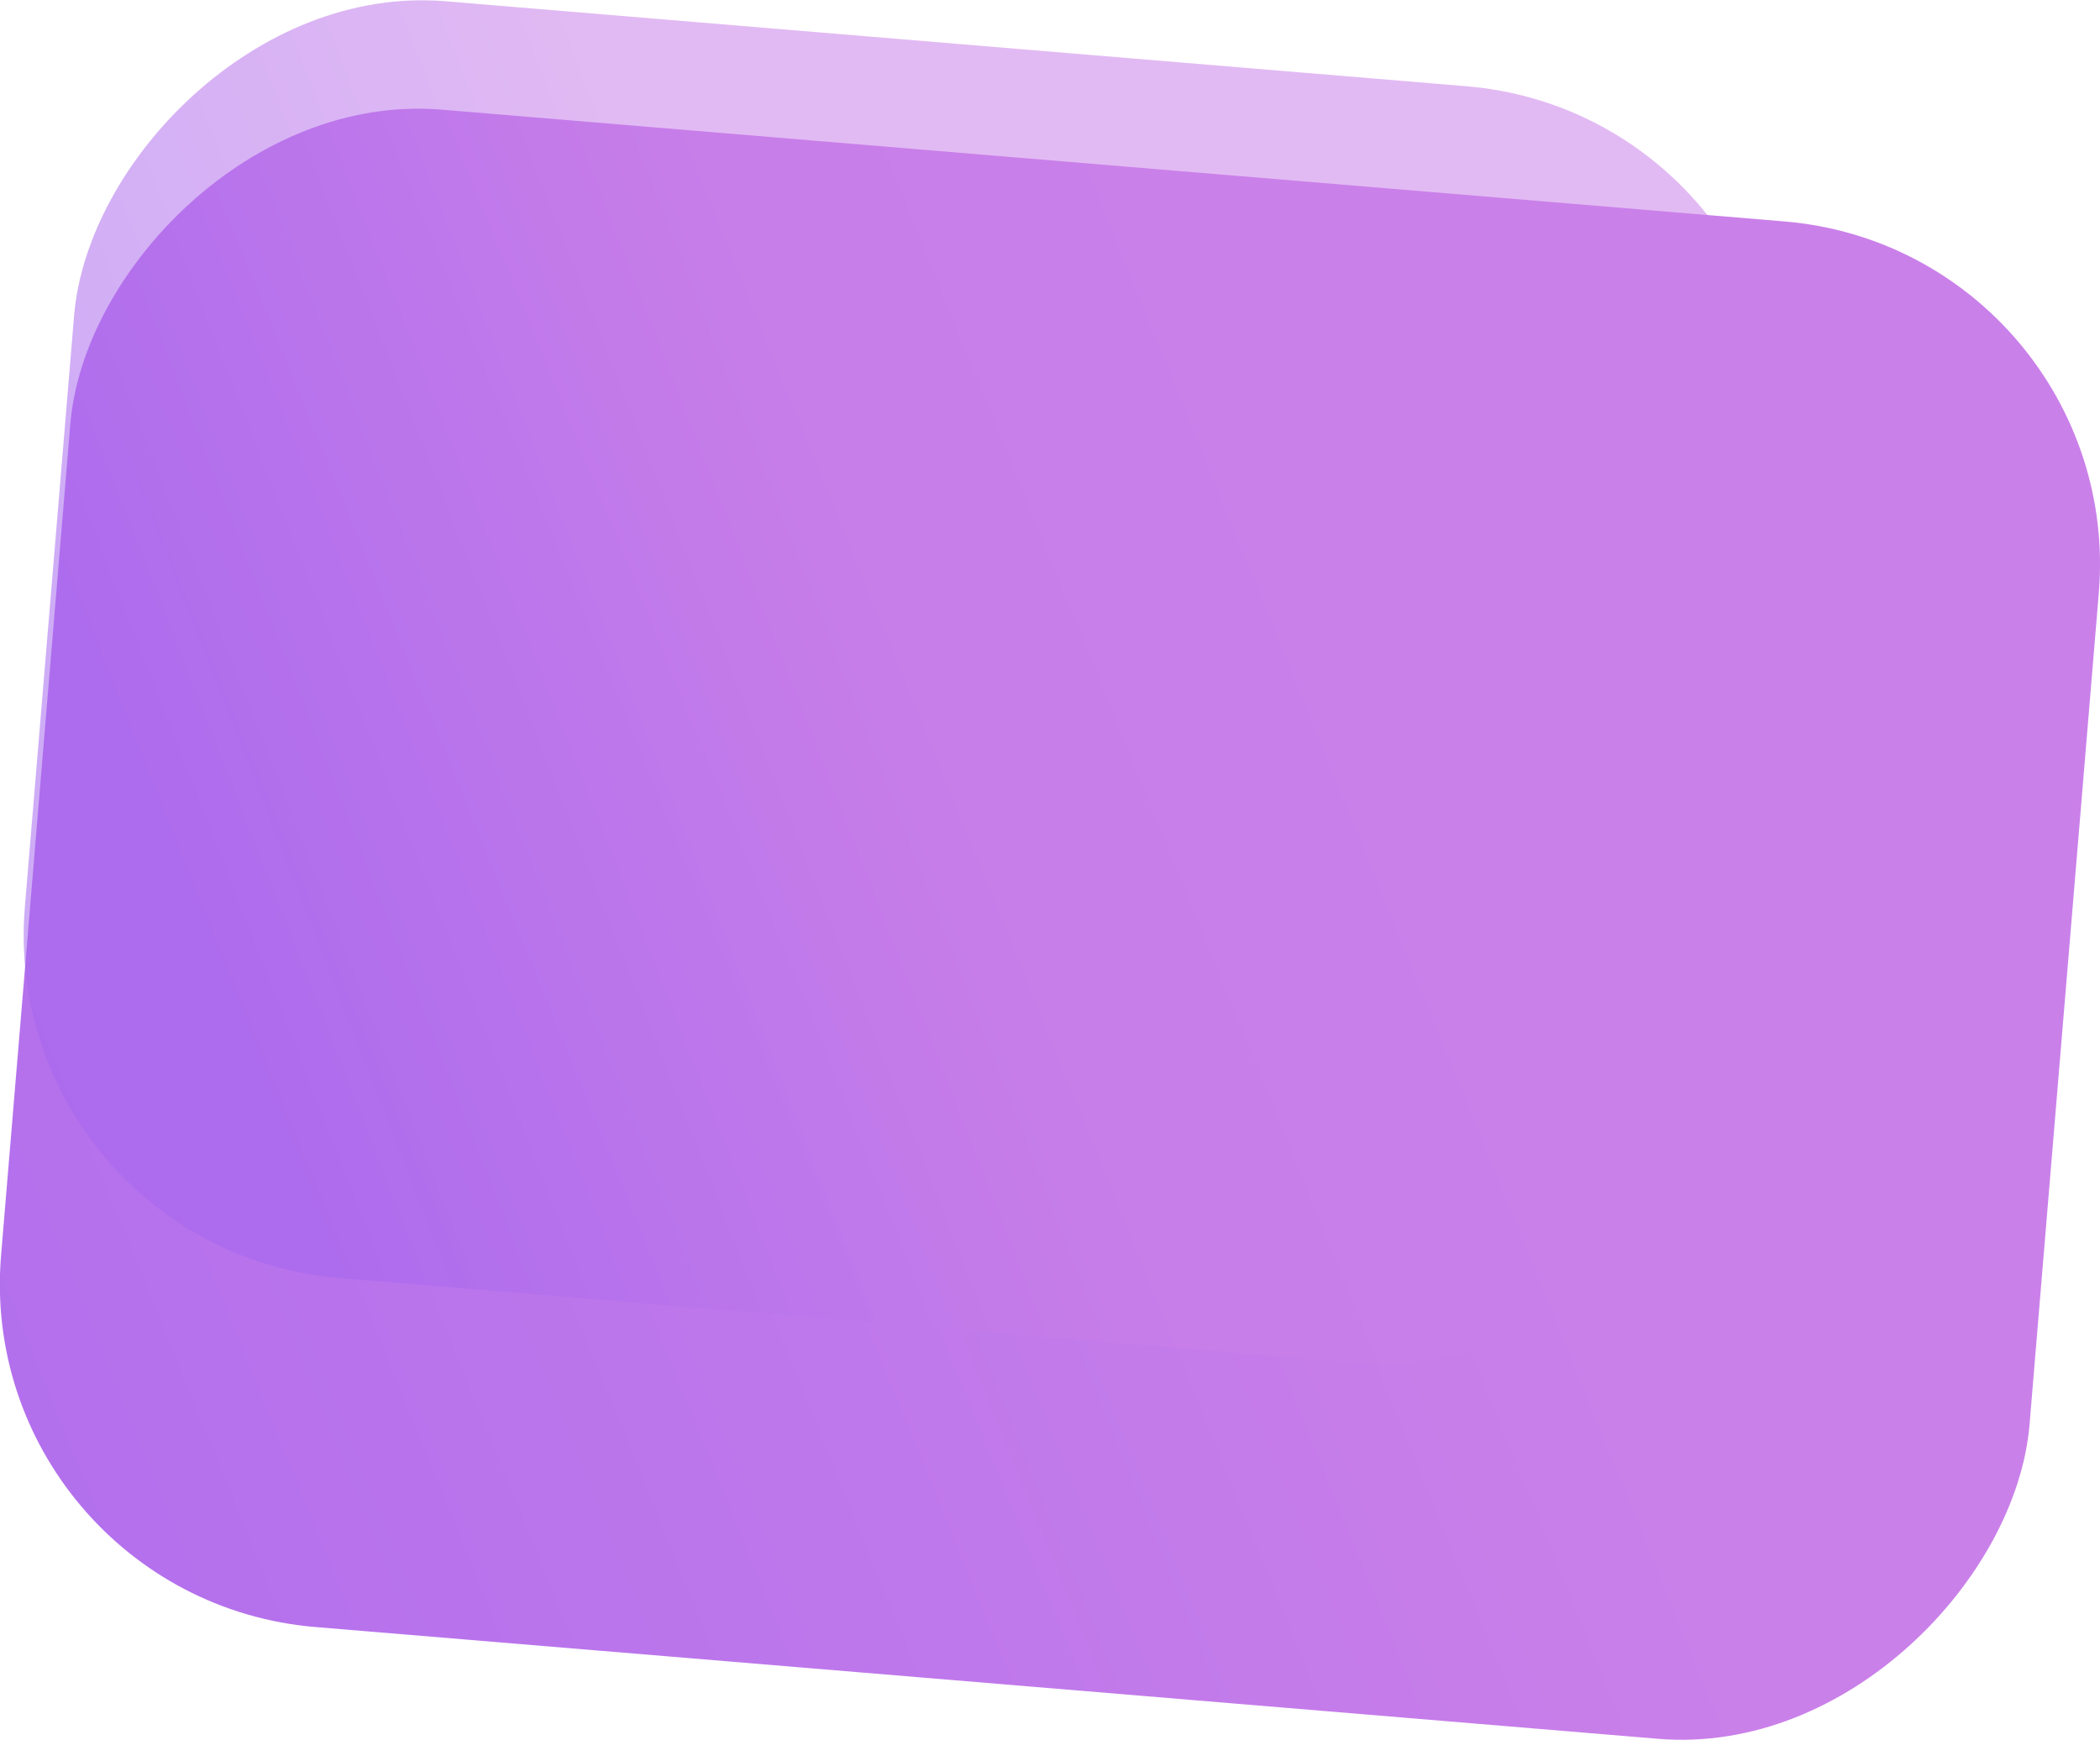
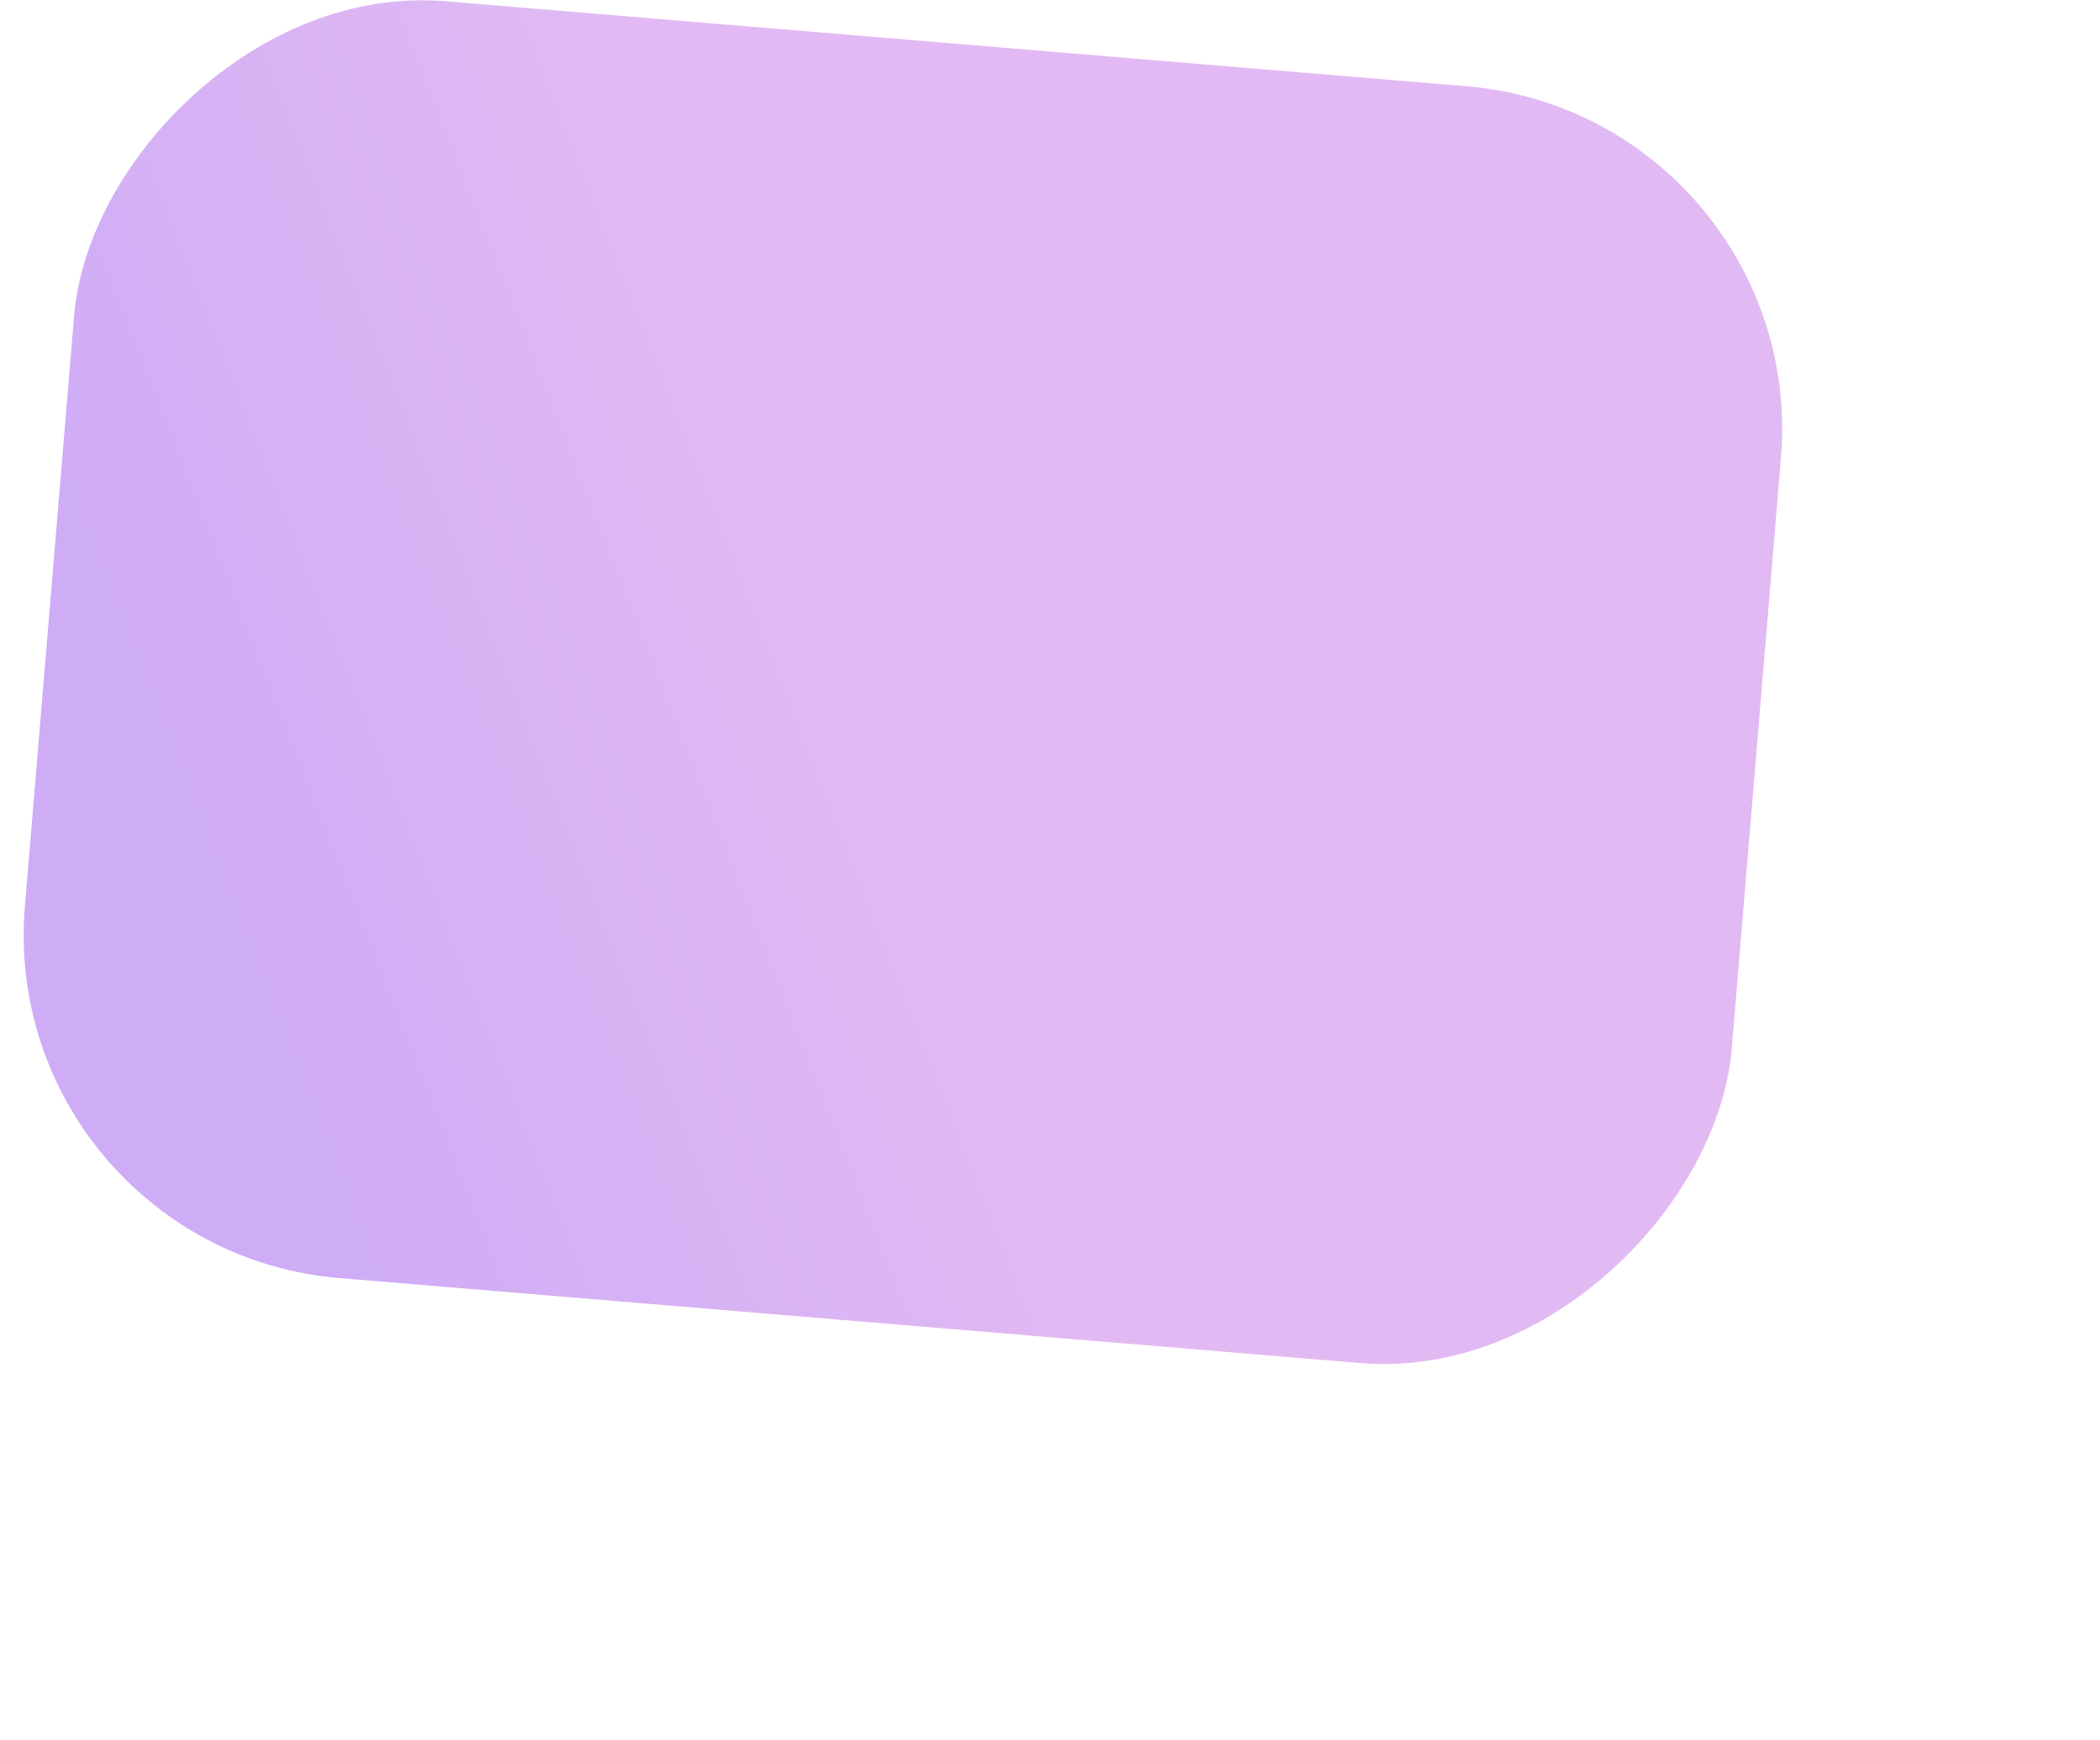
<svg xmlns="http://www.w3.org/2000/svg" width="4882" height="4046" viewBox="0 0 4882 4046" fill="none">
-   <rect width="1182.78" height="885" rx="200" transform="matrix(-3.987 -0.332 -0.332 3.987 4945.63 581.315)" fill="url(#paint0_linear_103_2930)" />
  <rect opacity="0.54" width="995.259" height="744.691" rx="200" transform="matrix(-3.987 -0.332 -0.332 3.987 4206.8 266.983)" fill="url(#paint1_linear_103_2930)" />
  <defs>
    <linearGradient id="paint0_linear_103_2930" x1="369.422" y1="411.879" x2="1823.17" y2="1149.48" gradientUnits="userSpaceOnUse">
      <stop stop-color="#CA80E9" />
      <stop offset="1" stop-color="#9F61F0" />
    </linearGradient>
    <linearGradient id="paint1_linear_103_2930" x1="510.447" y1="373.03" x2="901.162" y2="564.431" gradientUnits="userSpaceOnUse">
      <stop stop-color="#CA80E9" />
      <stop offset="1" stop-color="#A465EF" />
    </linearGradient>
  </defs>
</svg>